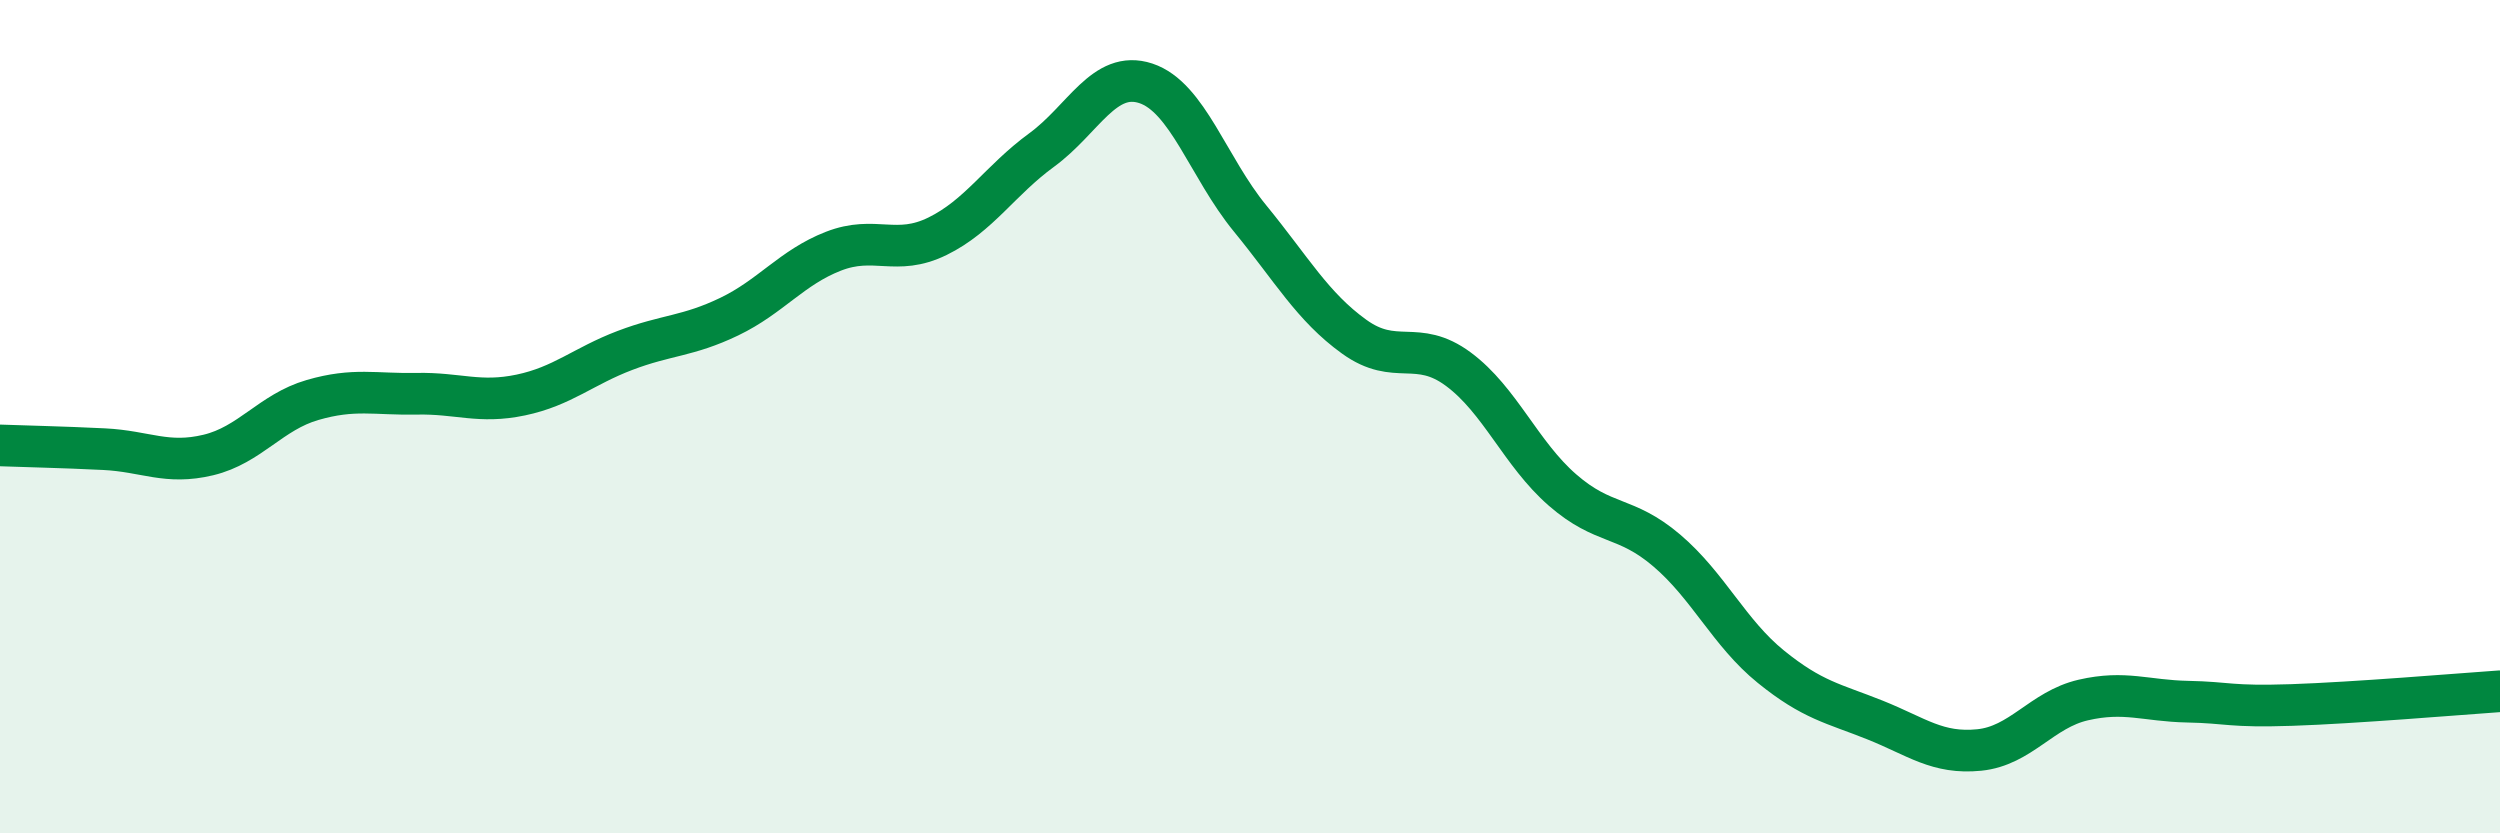
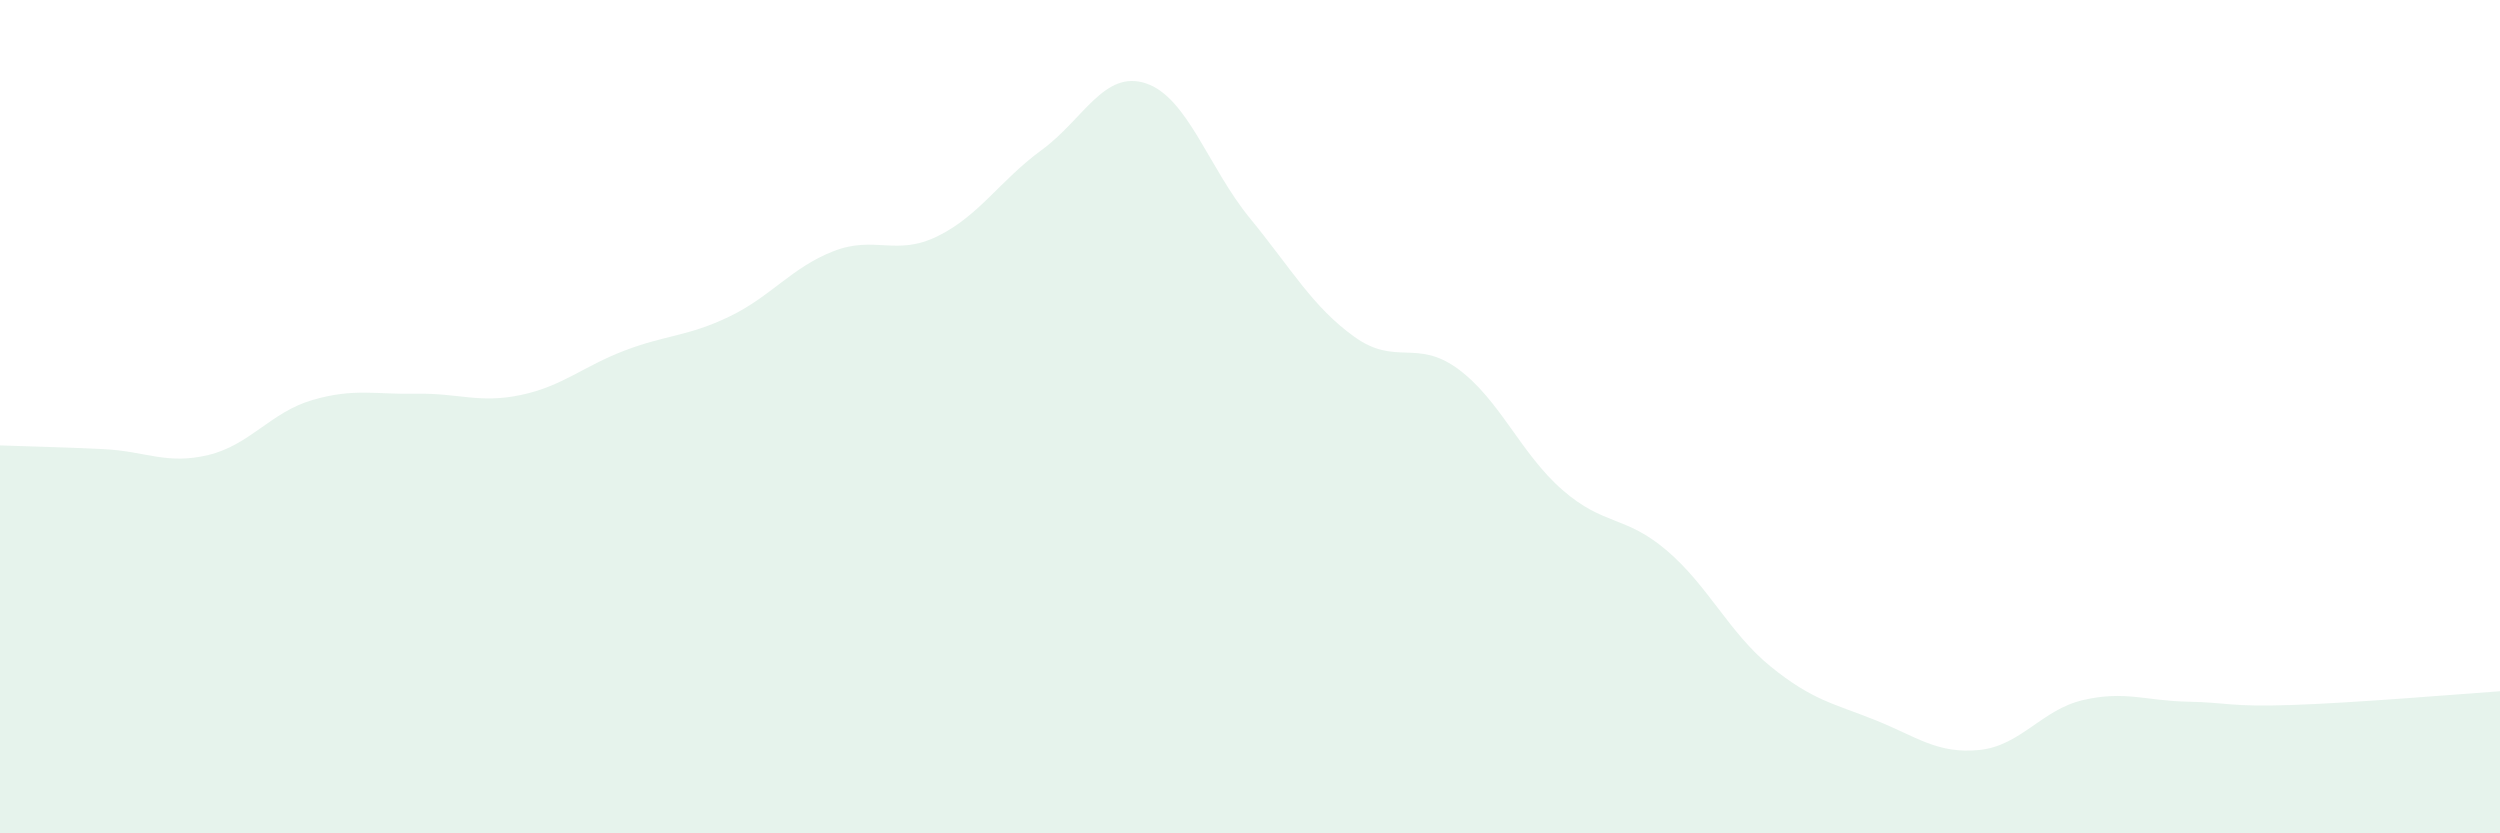
<svg xmlns="http://www.w3.org/2000/svg" width="60" height="20" viewBox="0 0 60 20">
  <path d="M 0,10.69 C 0.5,10.71 1.5,10.73 2.5,10.78 C 3.5,10.83 4,11.16 5,10.92 C 6,10.68 6.5,9.89 7.5,9.6 C 8.5,9.31 9,9.47 10,9.45 C 11,9.43 11.5,9.69 12.5,9.48 C 13.5,9.27 14,8.79 15,8.41 C 16,8.03 16.5,8.08 17.5,7.6 C 18.5,7.12 19,6.42 20,6.03 C 21,5.64 21.5,6.16 22.5,5.67 C 23.5,5.18 24,4.33 25,3.6 C 26,2.87 26.5,1.67 27.5,2 C 28.5,2.33 29,4.02 30,5.24 C 31,6.46 31.5,7.36 32.5,8.08 C 33.5,8.8 34,8.12 35,8.86 C 36,9.6 36.5,10.89 37.5,11.76 C 38.5,12.63 39,12.36 40,13.21 C 41,14.06 41.5,15.19 42.5,16 C 43.5,16.81 44,16.88 45,17.28 C 46,17.68 46.5,18.1 47.5,18 C 48.5,17.9 49,17.03 50,16.8 C 51,16.57 51.5,16.82 52.5,16.84 C 53.5,16.86 53.5,16.97 55,16.92 C 56.5,16.87 59,16.66 60,16.59L60 20L0 20Z" fill="#008740" opacity="0.1" stroke-linecap="round" stroke-linejoin="round" />
-   <path d="M 0,10.69 C 0.5,10.71 1.5,10.73 2.5,10.78 C 3.5,10.83 4,11.16 5,10.92 C 6,10.68 6.5,9.89 7.5,9.6 C 8.5,9.31 9,9.47 10,9.45 C 11,9.43 11.5,9.69 12.5,9.48 C 13.5,9.27 14,8.79 15,8.41 C 16,8.03 16.5,8.08 17.5,7.6 C 18.5,7.12 19,6.42 20,6.03 C 21,5.64 21.5,6.16 22.5,5.67 C 23.5,5.18 24,4.33 25,3.6 C 26,2.87 26.5,1.67 27.5,2 C 28.5,2.33 29,4.02 30,5.24 C 31,6.46 31.5,7.36 32.5,8.08 C 33.5,8.8 34,8.12 35,8.86 C 36,9.6 36.5,10.89 37.5,11.76 C 38.5,12.63 39,12.36 40,13.21 C 41,14.06 41.5,15.19 42.5,16 C 43.5,16.81 44,16.88 45,17.28 C 46,17.68 46.5,18.1 47.5,18 C 48.5,17.9 49,17.03 50,16.8 C 51,16.57 51.5,16.82 52.5,16.84 C 53.5,16.86 53.5,16.97 55,16.92 C 56.5,16.87 59,16.66 60,16.59" stroke="#008740" stroke-width="1" fill="none" stroke-linecap="round" stroke-linejoin="round" />
</svg>